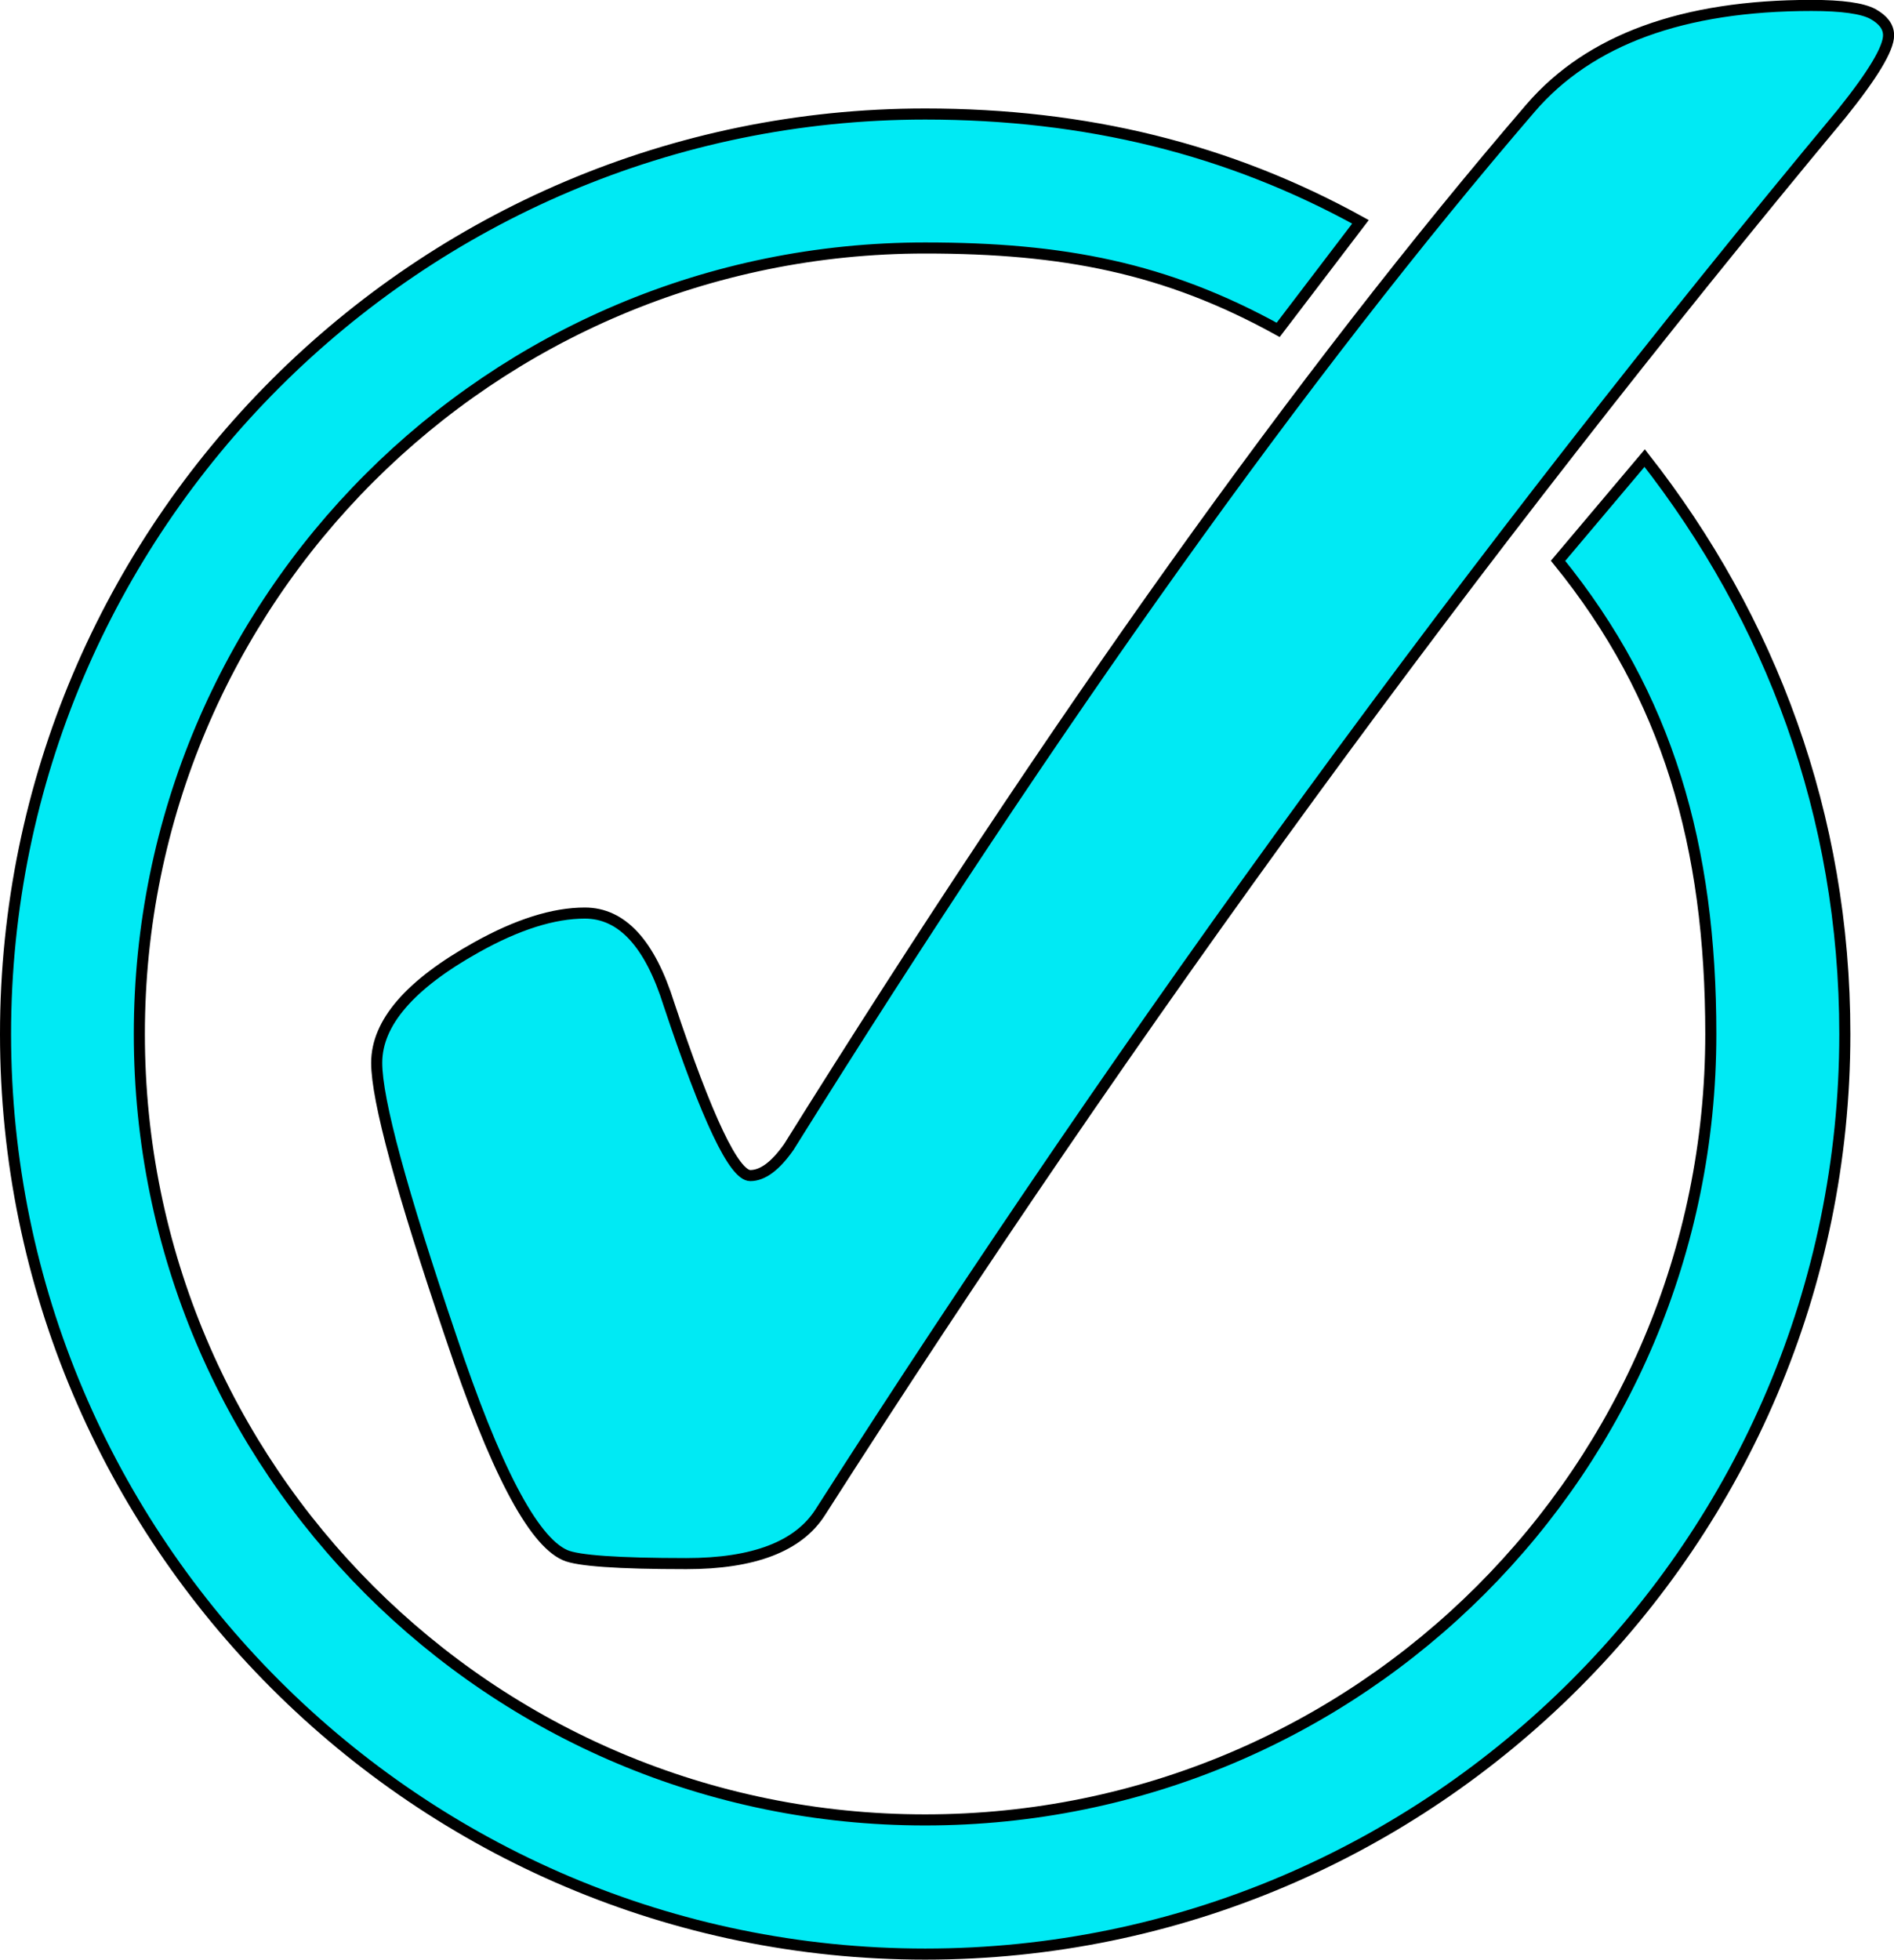
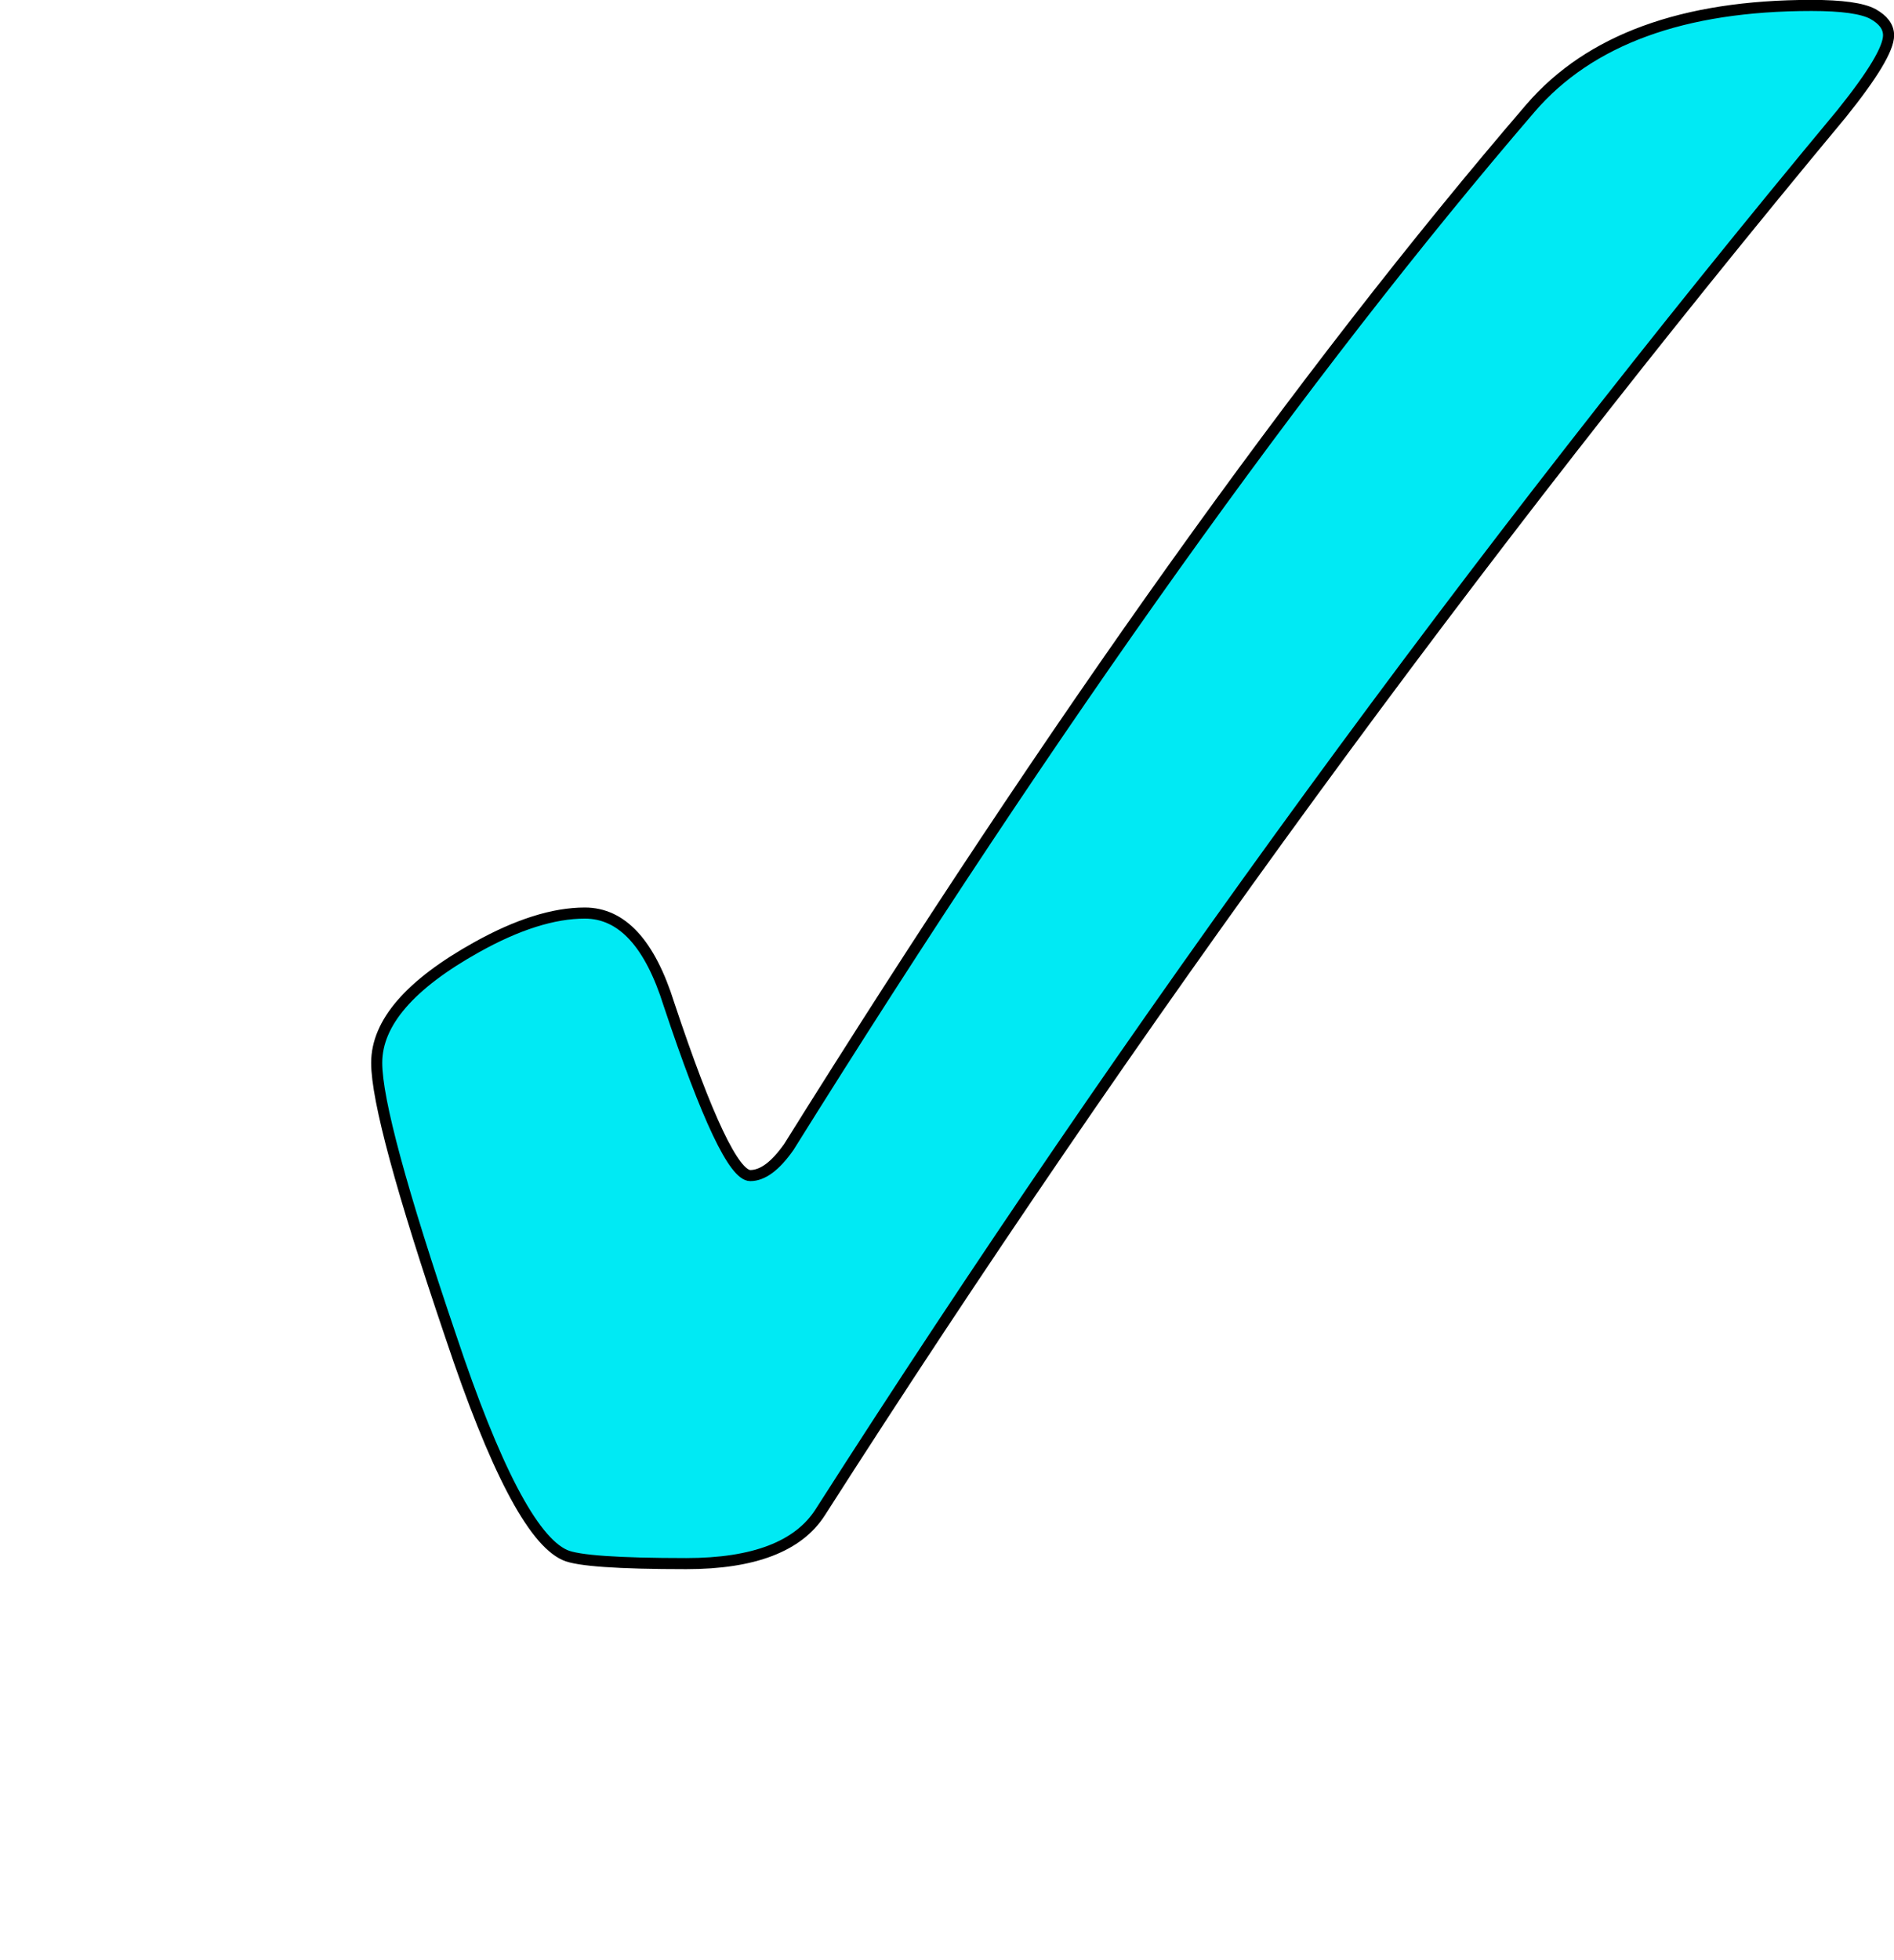
<svg xmlns="http://www.w3.org/2000/svg" id="uuid-36682642-ba28-42d3-896c-2c841994b26f" data-name="svg2" viewBox="0 0 171 176.85">
  <defs>
    <style>
      .uuid-e56a4794-33a2-42bc-93c4-d064b98aded8, .uuid-8908140e-1be1-4d29-8513-6777d8fd9874 {
        fill: #00eaf4;
        stroke: #000;
        stroke-miterlimit: 10;
      }

      .uuid-8908140e-1be1-4d29-8513-6777d8fd9874 {
        fill-rule: evenodd;
      }
    </style>
  </defs>
  <g id="uuid-abebacfe-14a4-4986-abcd-aa4658677565" data-name="layer1">
    <g id="uuid-c056bf4c-810e-43aa-8249-388d9b75aaf6" data-name="g2414">
-       <path id="uuid-9c646a90-2226-4786-9604-fe0e11958399" data-name="path2418" class="uuid-8908140e-1be1-4d29-8513-6777d8fd9874" d="M83.53,10.29C37.76,10.29.5,47.55.5,93.32c0,45.77,37.26,83.03,83.03,83.03s83.03-37.26,83.03-83.03c0-19.79-6.7-37.48-18.07-51.98l-7.82,9.27c9.91,12.2,13.79,25.75,13.79,42.71,0,39.22-31.72,70.92-70.94,70.92-39.22,0-70.94-31.7-70.94-70.92S44.31,22.38,83.53,22.38c12.43,0,21.72,1.79,31.87,7.39l7.43-9.75c-11.88-6.56-24.8-9.73-39.3-9.73Z" />
      <path id="uuid-26e08e52-2c94-47f9-8644-368e8fa1d366" data-name="path2510" class="uuid-e56a4794-33a2-42bc-93c4-d064b98aded8" d="M52.8,82.4c3.35,0,5.88,2.75,7.6,8.24,3.43,10.3,5.88,15.45,7.34,15.45,1.12,0,2.27-.86,3.48-2.58,24.12-38.63,46.44-69.88,66.96-93.75,5.32-6.18,13.78-9.27,25.37-9.27,2.75,0,4.59.26,5.54.77.94.52,1.42,1.16,1.42,1.93,0,1.2-1.42,3.56-4.25,7.08-33.14,39.83-63.87,81.9-92.2,126.2-1.97,3.09-6.01,4.64-12.1,4.64-6.18,0-9.83-.26-10.95-.77-2.92-1.29-6.35-7.86-10.3-19.7-4.46-13.14-6.7-21.38-6.7-24.72,0-3.61,3-7.08,9.01-10.43,3.69-2.06,6.95-3.09,9.79-3.09" />
    </g>
  </g>
</svg>